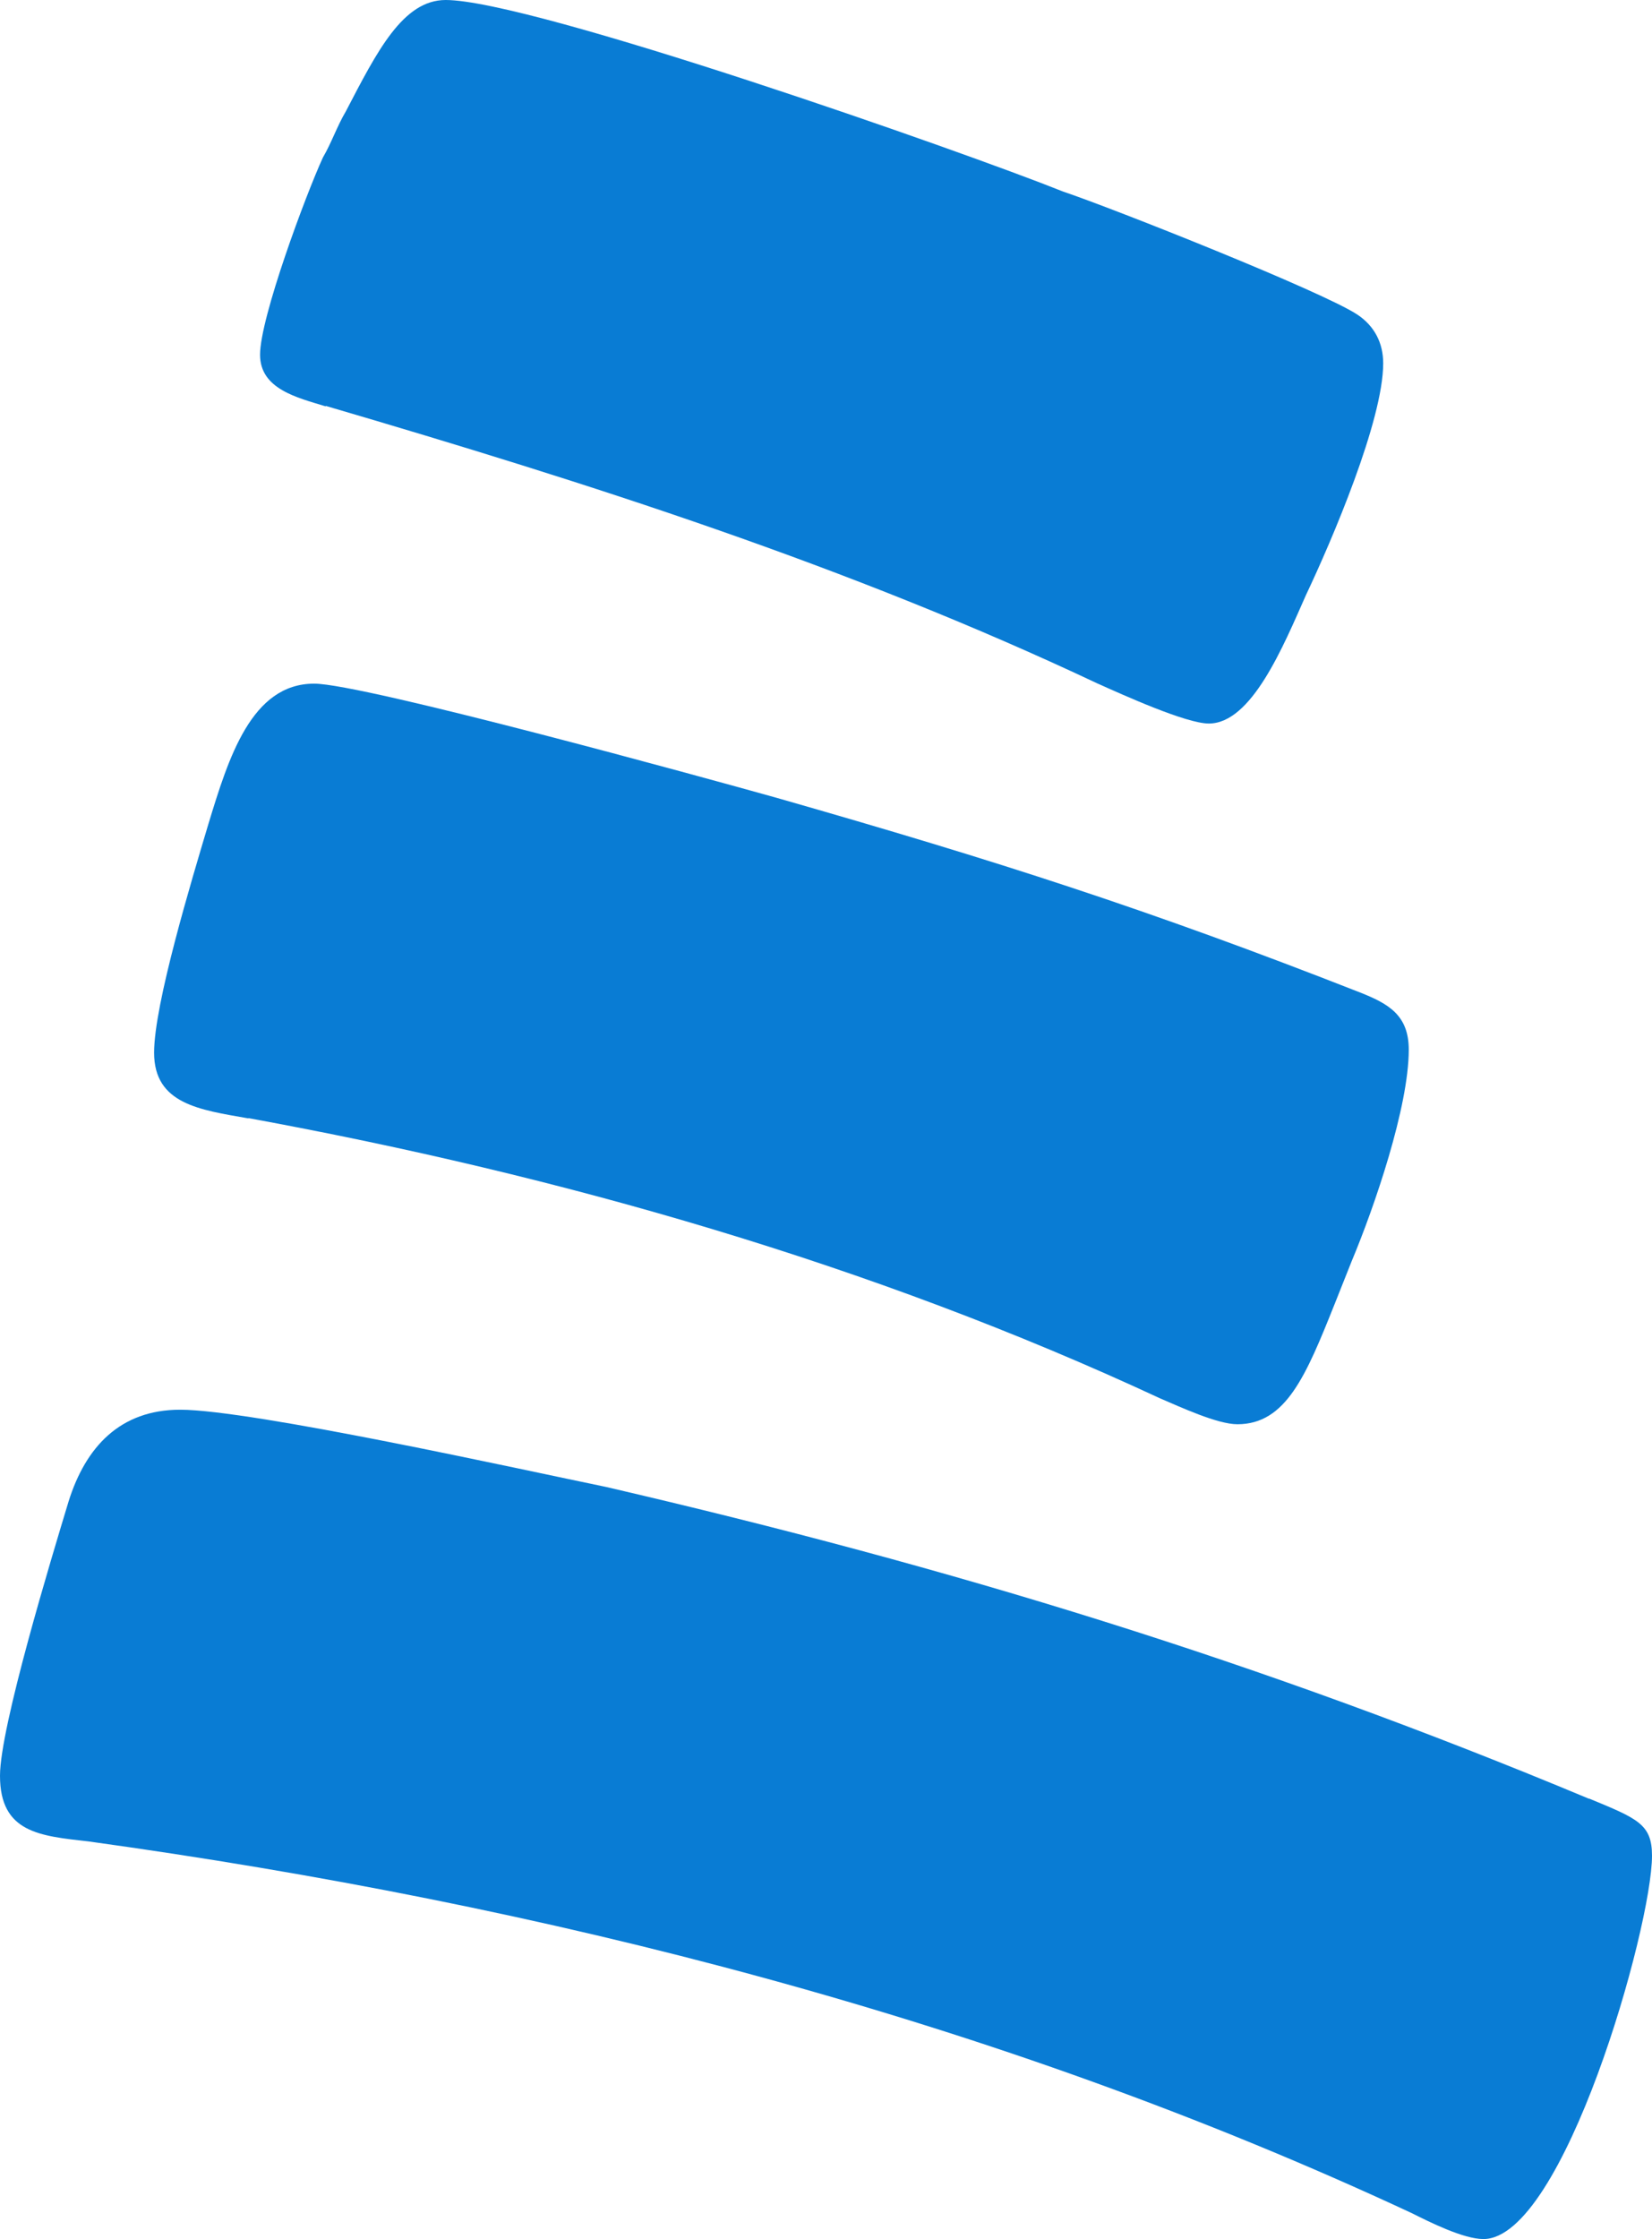
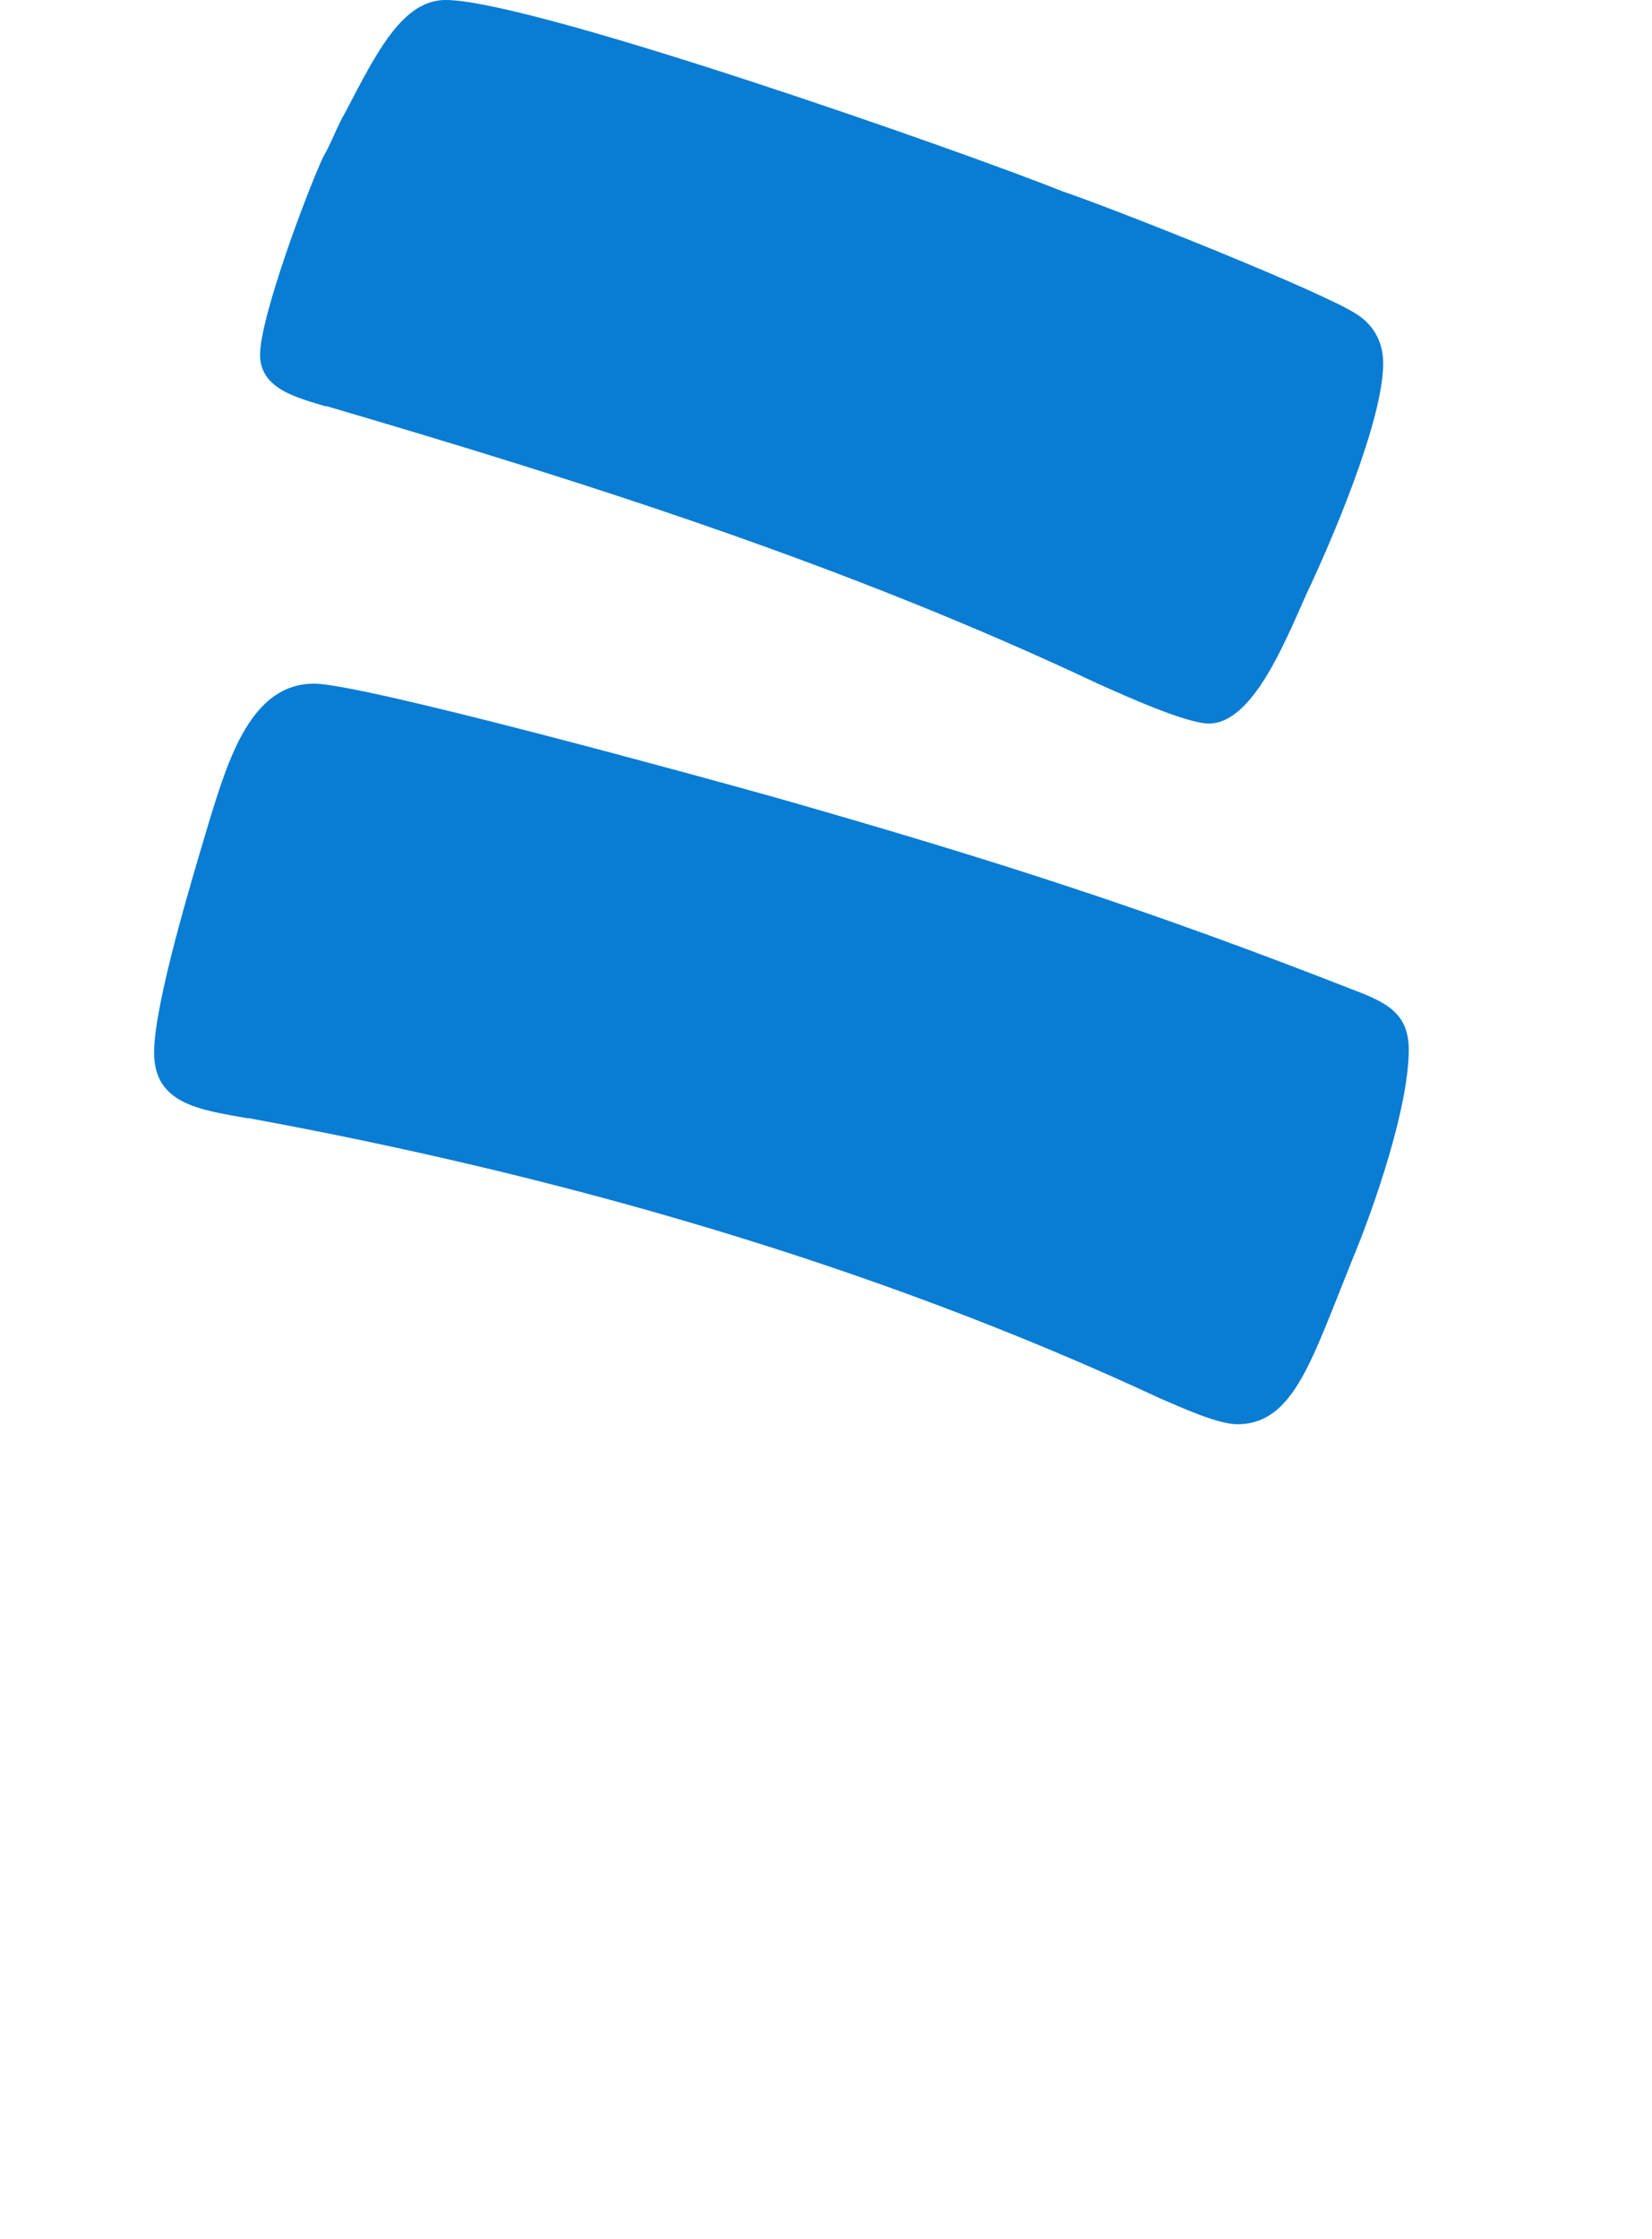
<svg xmlns="http://www.w3.org/2000/svg" id="_レイヤー_2" viewBox="0 0 71.72 97.14">
  <defs>
    <style>.cls-1{fill:#097cd4;fill-rule:evenodd;stroke-width:0px;}</style>
  </defs>
  <g id="_レイヤー_2-2">
-     <path class="cls-1" d="m14.14,17.61c11.42,3.35,22.71,6.95,33.5,12.04,1.12.5,3.85,1.74,4.84,1.74,1.86,0,3.23-3.35,4.22-5.58,1.12-2.36,3.35-7.57,3.35-10.05,0-.87-.37-1.61-1.12-2.11-1.49-.99-10.55-4.59-12.78-5.34C41.81,6.57,23.07,0,19.35,0c-1.86,0-2.98,2.23-4.34,4.84-.37.62-.62,1.36-.99,1.99-.74,1.61-2.73,6.95-2.73,8.56,0,1.49,1.61,1.86,2.85,2.24v-.02Z" />
+     <path class="cls-1" d="m14.14,17.61c11.42,3.35,22.71,6.95,33.5,12.04,1.12.5,3.85,1.74,4.84,1.74,1.86,0,3.23-3.35,4.22-5.58,1.12-2.36,3.35-7.57,3.35-10.05,0-.87-.37-1.61-1.12-2.11-1.49-.99-10.55-4.59-12.78-5.34C41.81,6.57,23.07,0,19.35,0c-1.86,0-2.98,2.23-4.34,4.84-.37.62-.62,1.36-.99,1.99-.74,1.61-2.73,6.95-2.73,8.56,0,1.49,1.61,1.86,2.85,2.24v-.02" />
    <path class="cls-1" d="m10.79,48.51c13.53,2.48,27.05,6.33,39.58,12.16.87.37,2.48,1.12,3.35,1.12,2.11,0,2.98-2.11,4.22-5.21l.74-1.86c.99-2.36,2.48-6.7,2.48-9.18,0-1.49-.87-1.99-2.11-2.48-9.18-3.6-15.76-5.71-25.31-8.44-3.1-.87-17.99-4.96-20.1-4.96-2.73,0-3.72,3.23-4.59,6.08-.74,2.48-2.36,7.82-2.36,9.93,0,2.23,1.98,2.48,4.09,2.85h0Z" />
-     <path class="cls-1" d="m68.99,78.04c-14.27-5.96-27.67-10.05-42.68-13.53-3.6-.74-15.39-3.35-18.49-3.35-2.61,0-4.1,1.62-4.84,3.97-.75,2.48-2.98,9.8-2.98,11.91,0,2.48,1.74,2.61,3.85,2.85,19.73,2.73,39.34,7.69,57.45,16.13.74.37,2.23,1.12,3.1,1.12,3.47,0,7.32-13.53,7.32-16.63,0-1.37-.62-1.61-2.73-2.48h0Z" />
  </g>
</svg>